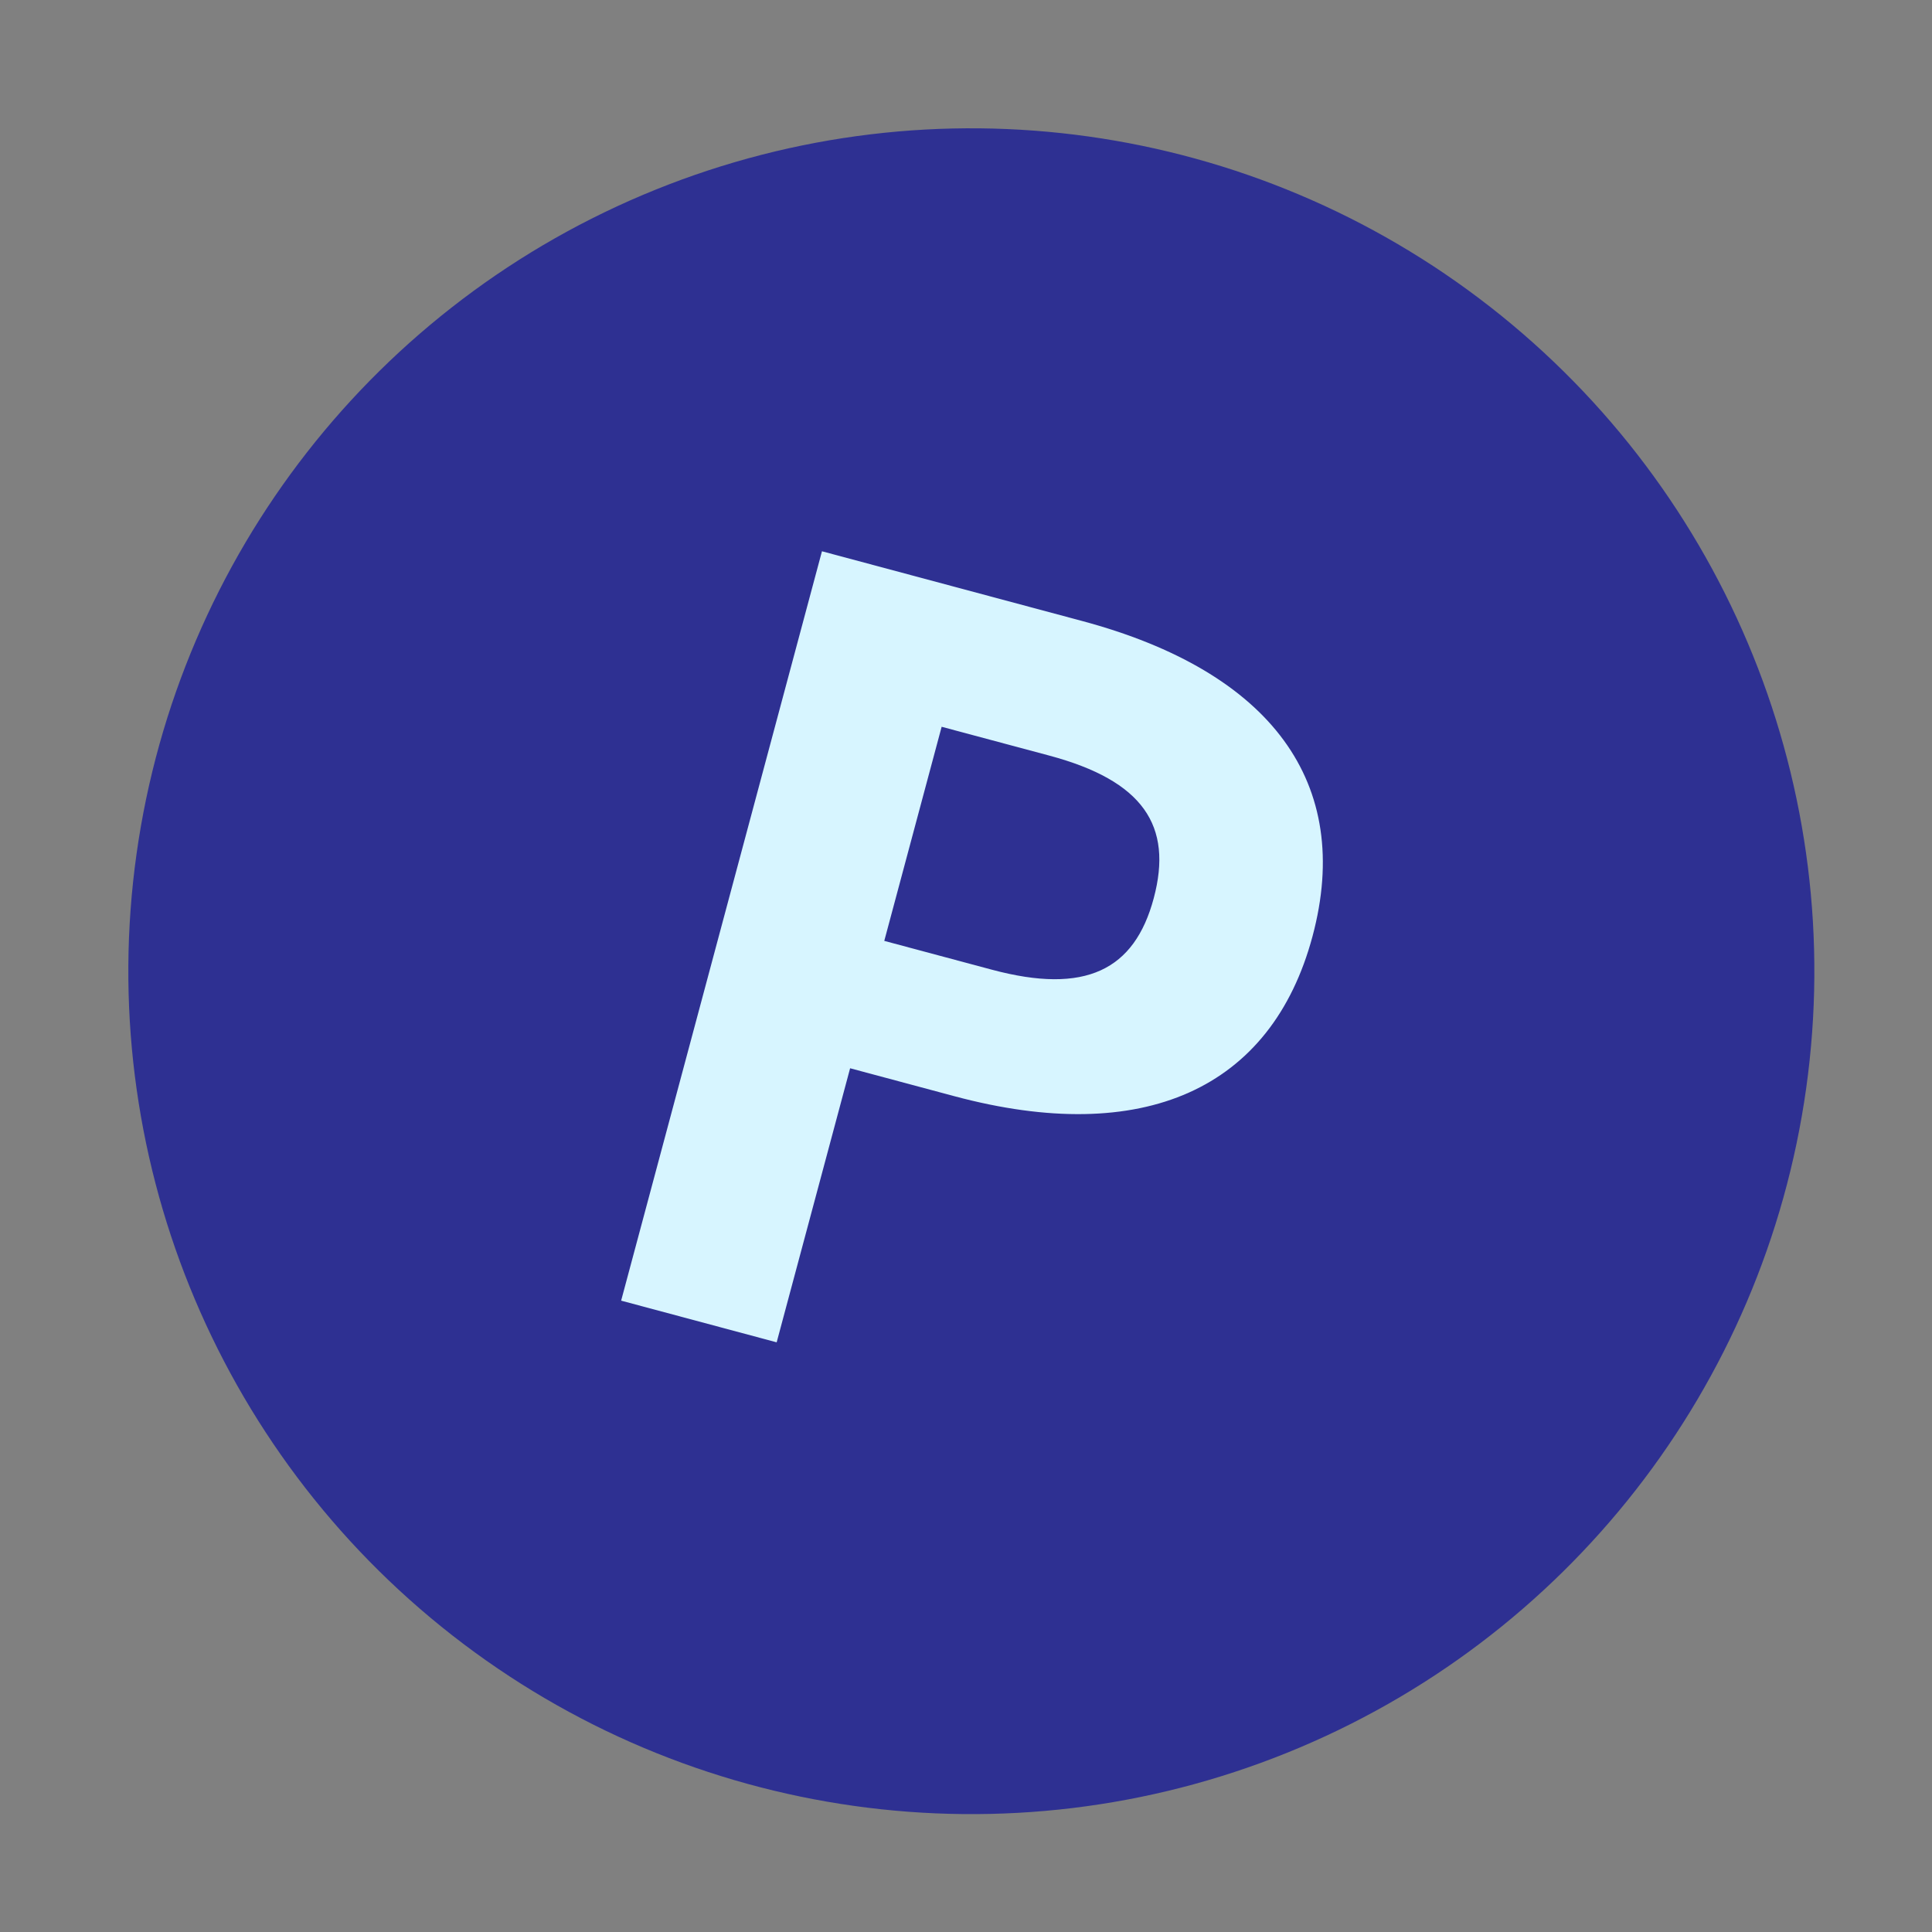
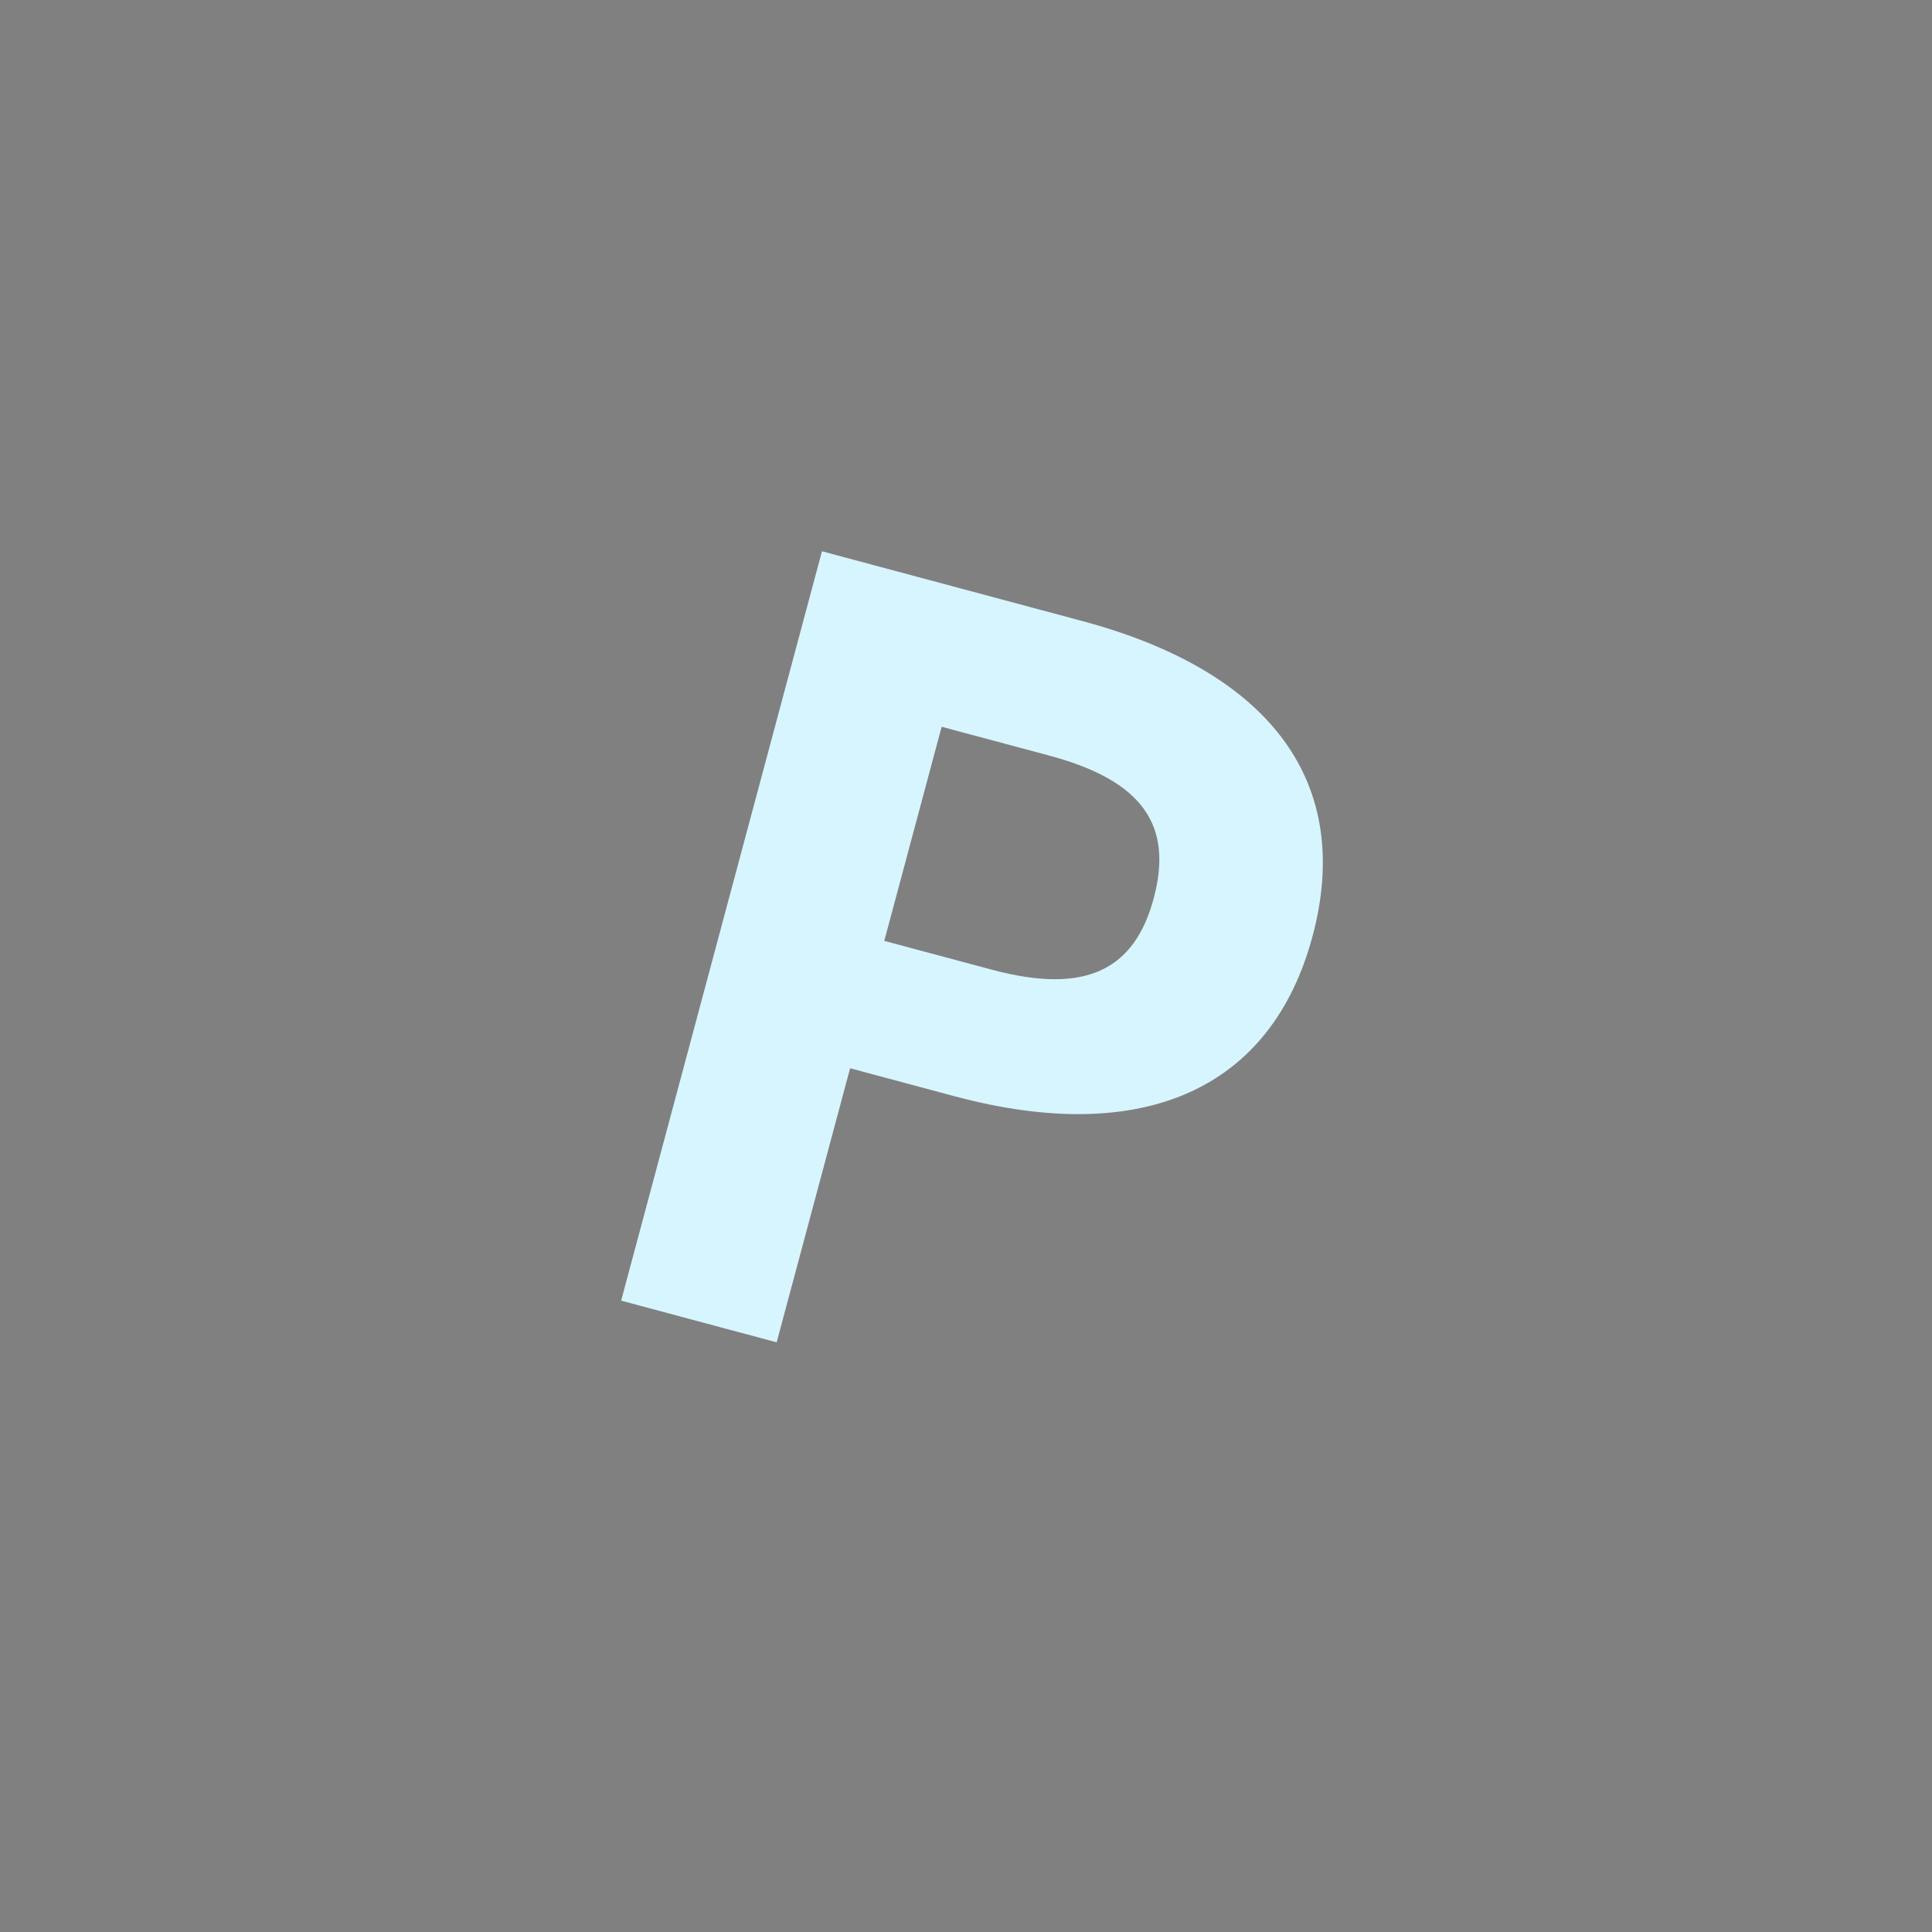
<svg xmlns="http://www.w3.org/2000/svg" width="56" height="56" viewBox="0 0 56 56" fill="none">
  <rect x="0" y="0" width="56" height="56" fill="#808080" stroke="none" />
-   <ellipse rx="24.442" ry="24.439" transform="matrix(0.99 0.139 -0.139 0.99 28.155 28.151)" fill="#2E3092" />
-   <path d="M18.004 37.7L22.512 38.908L24.641 30.964L27.667 31.775C33.133 33.239 36.855 31.576 38.044 27.139C39.233 22.701 36.856 19.47 31.359 17.998L23.825 15.979L18.004 37.7ZM25.631 27.272L27.294 21.066L30.413 21.901C33.13 22.629 34.006 23.928 33.441 26.038C32.884 28.117 31.467 28.835 28.75 28.107L25.631 27.272Z" fill="#D7F5FF" />
+   <path d="M18.004 37.7L22.512 38.908L24.641 30.964L27.667 31.775C33.133 33.239 36.855 31.576 38.044 27.139C39.233 22.701 36.856 19.47 31.359 17.998L23.825 15.979ZM25.631 27.272L27.294 21.066L30.413 21.901C33.13 22.629 34.006 23.928 33.441 26.038C32.884 28.117 31.467 28.835 28.75 28.107L25.631 27.272Z" fill="#D7F5FF" />
</svg>